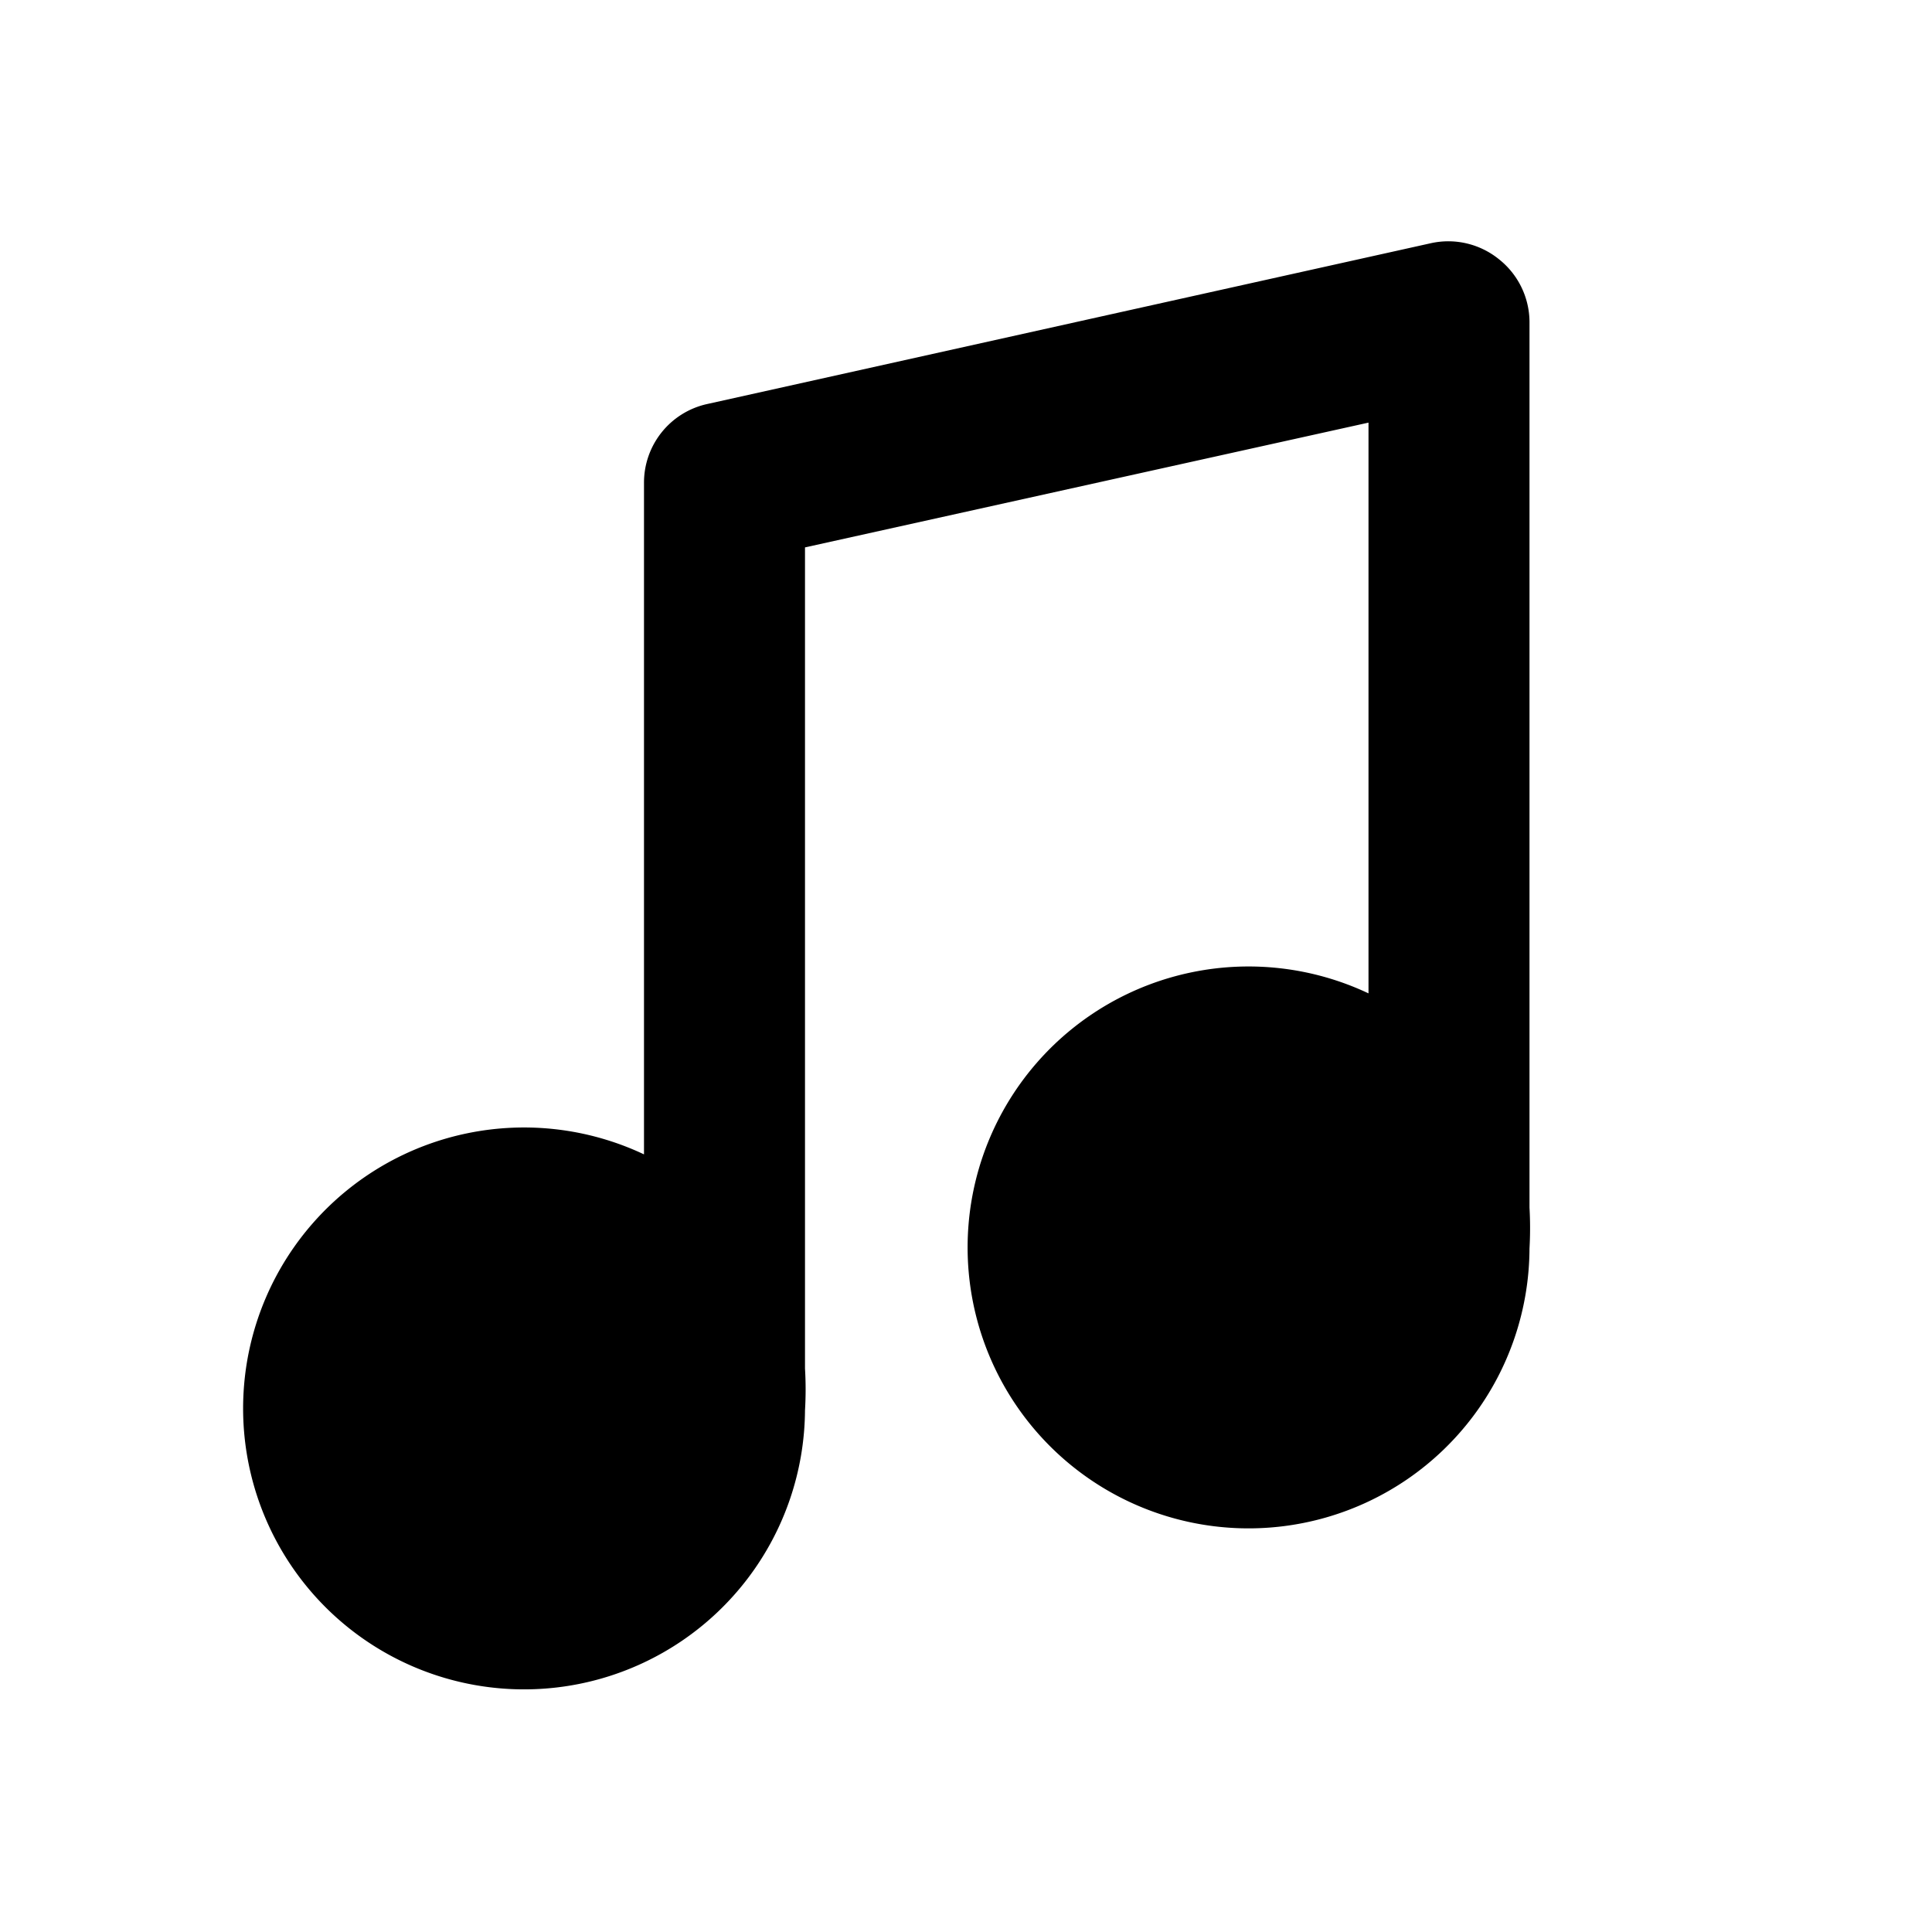
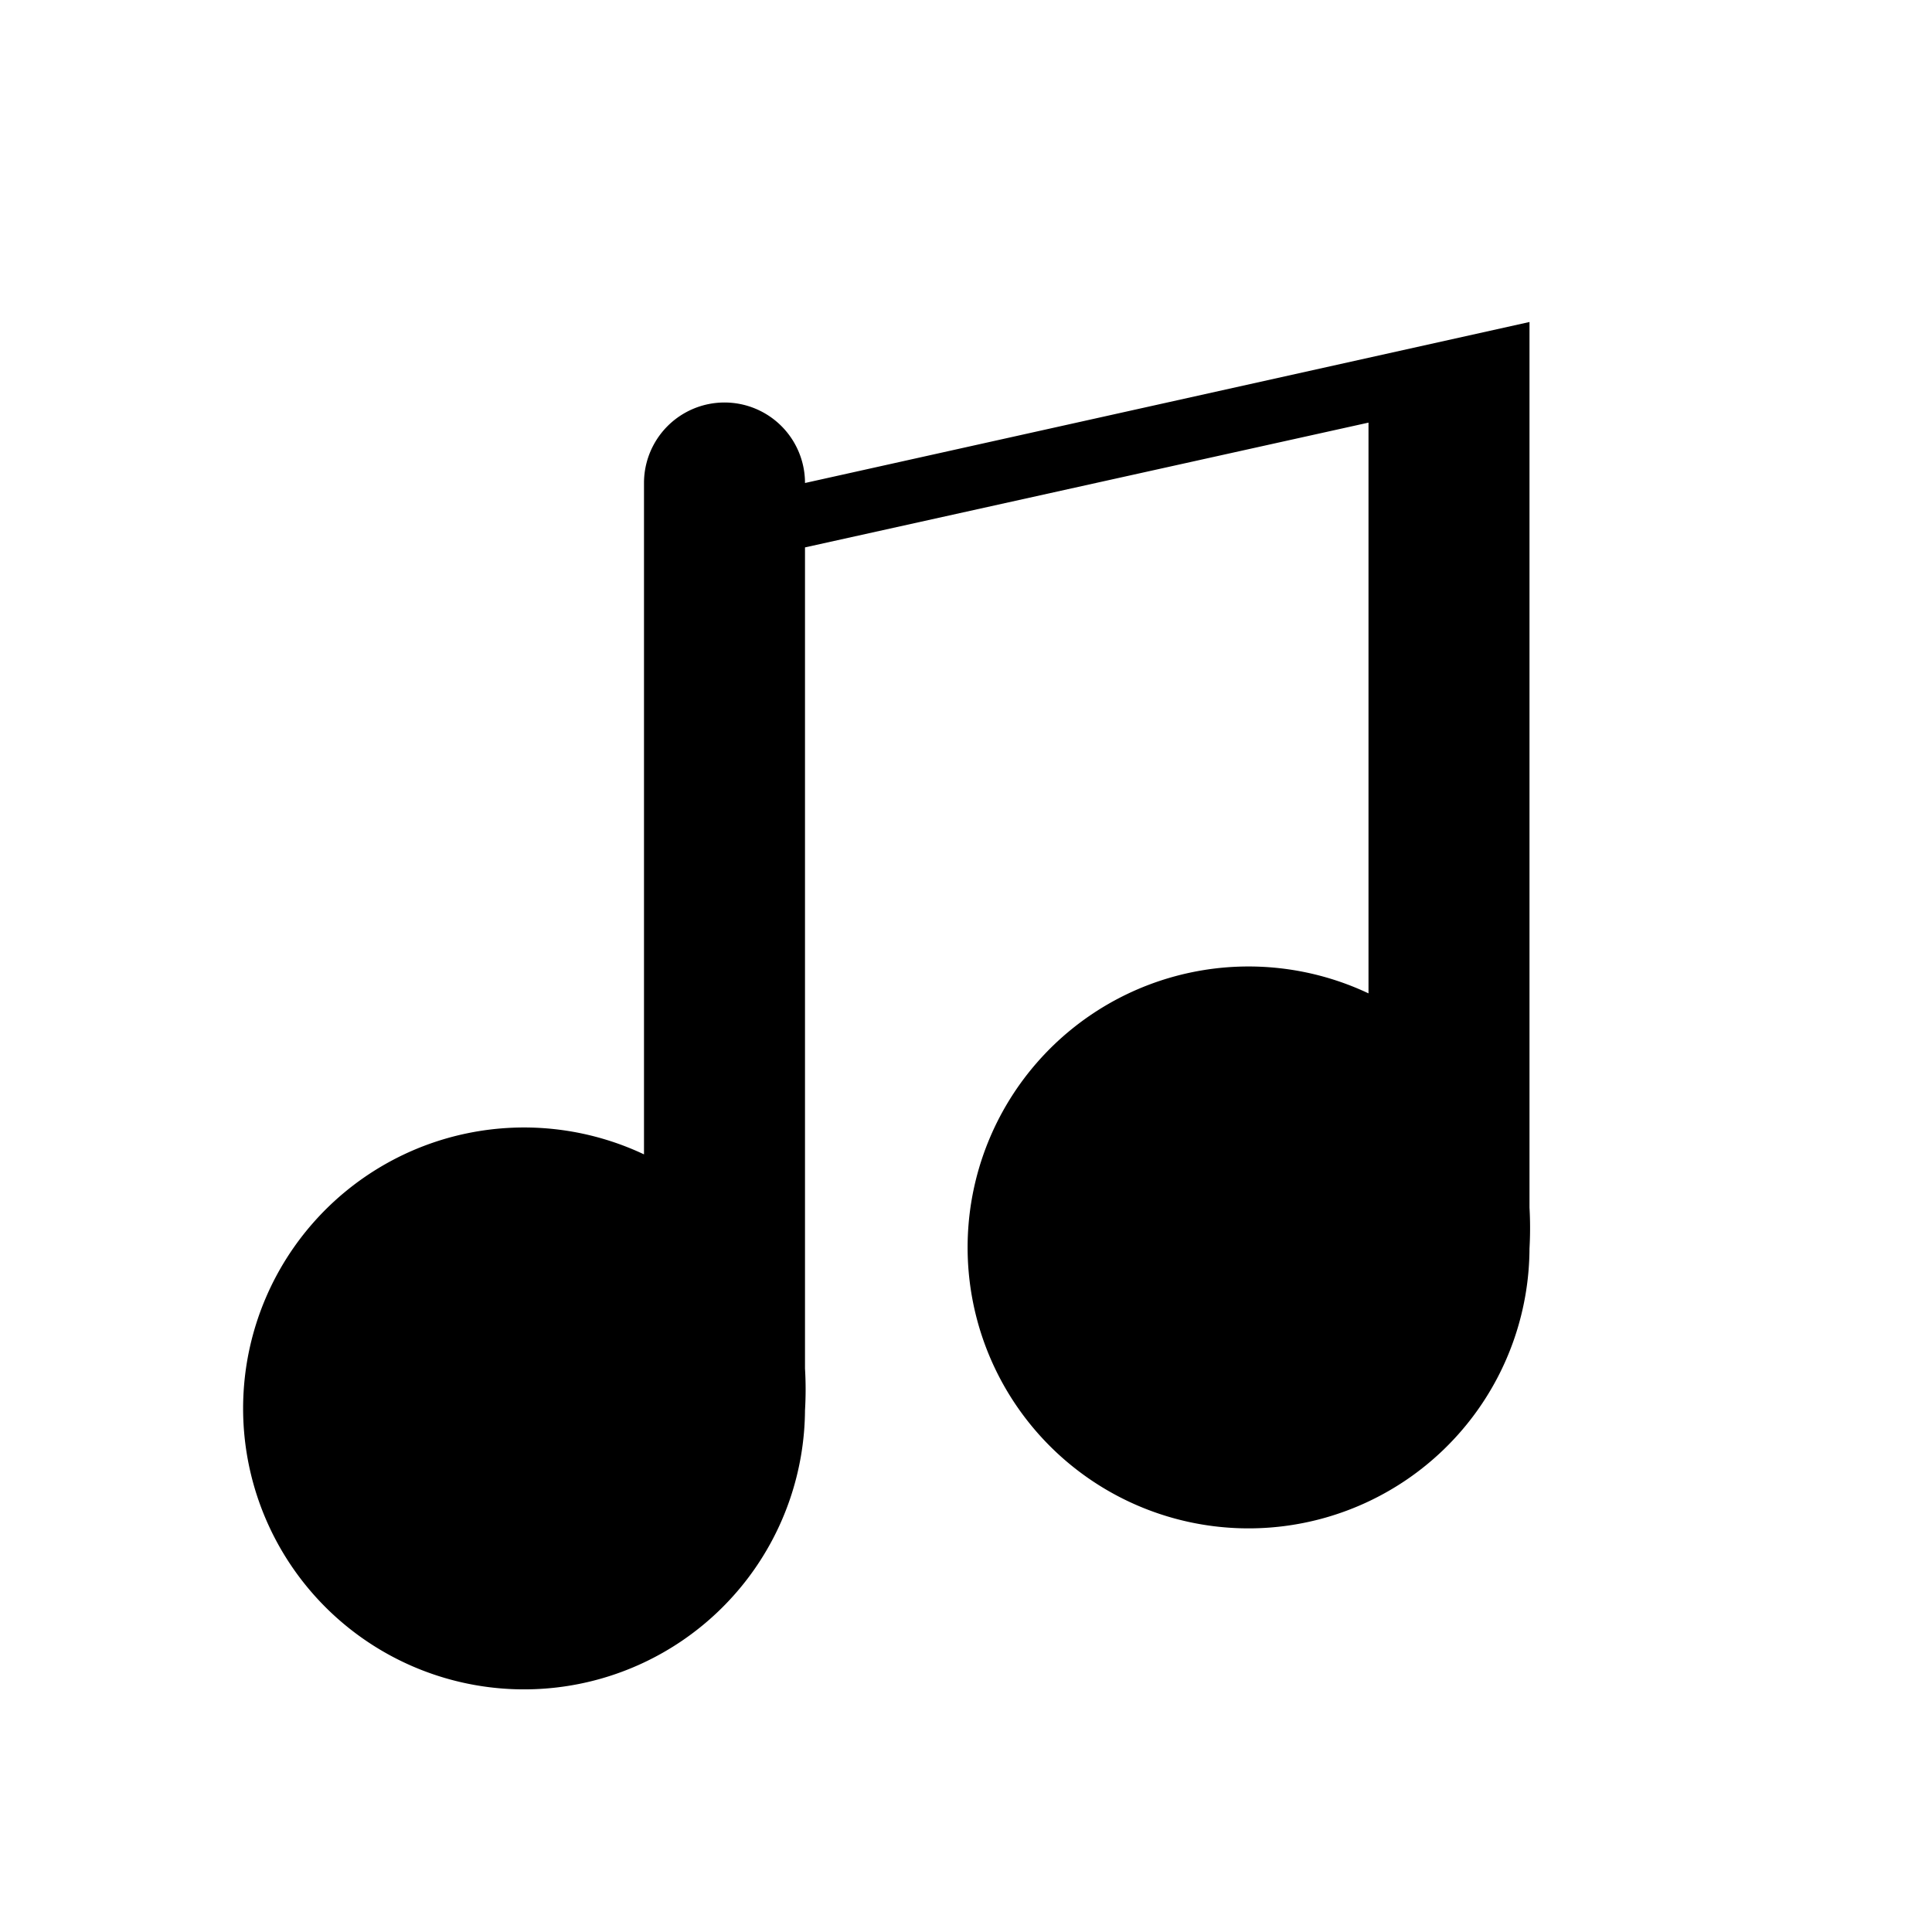
<svg xmlns="http://www.w3.org/2000/svg" t="1750163258314" class="icon" viewBox="0 0 1024 1024" version="1.1" p-id="24797" width="200" height="200">
-   <path d="M810.667 640V170.667a42.667 42.667 0 0 0-16.213-33.28 42.667 42.667 0 0 0-35.84-8.533l-384 85.333A42.667 42.667 0 0 0 341.333 256v355.84a148.907 148.907 0 1 0 85.333 135.68 186.027 186.027 0 0 0 0-22.187V290.133l298.667-66.133v302.507a148.907 148.907 0 1 0 85.333 135.253 194.987 194.987 0 0 0 0-21.76z" p-id="24798" />
+   <path d="M810.667 640V170.667l-384 85.333A42.667 42.667 0 0 0 341.333 256v355.84a148.907 148.907 0 1 0 85.333 135.68 186.027 186.027 0 0 0 0-22.187V290.133l298.667-66.133v302.507a148.907 148.907 0 1 0 85.333 135.253 194.987 194.987 0 0 0 0-21.76z" p-id="24798" />
</svg>